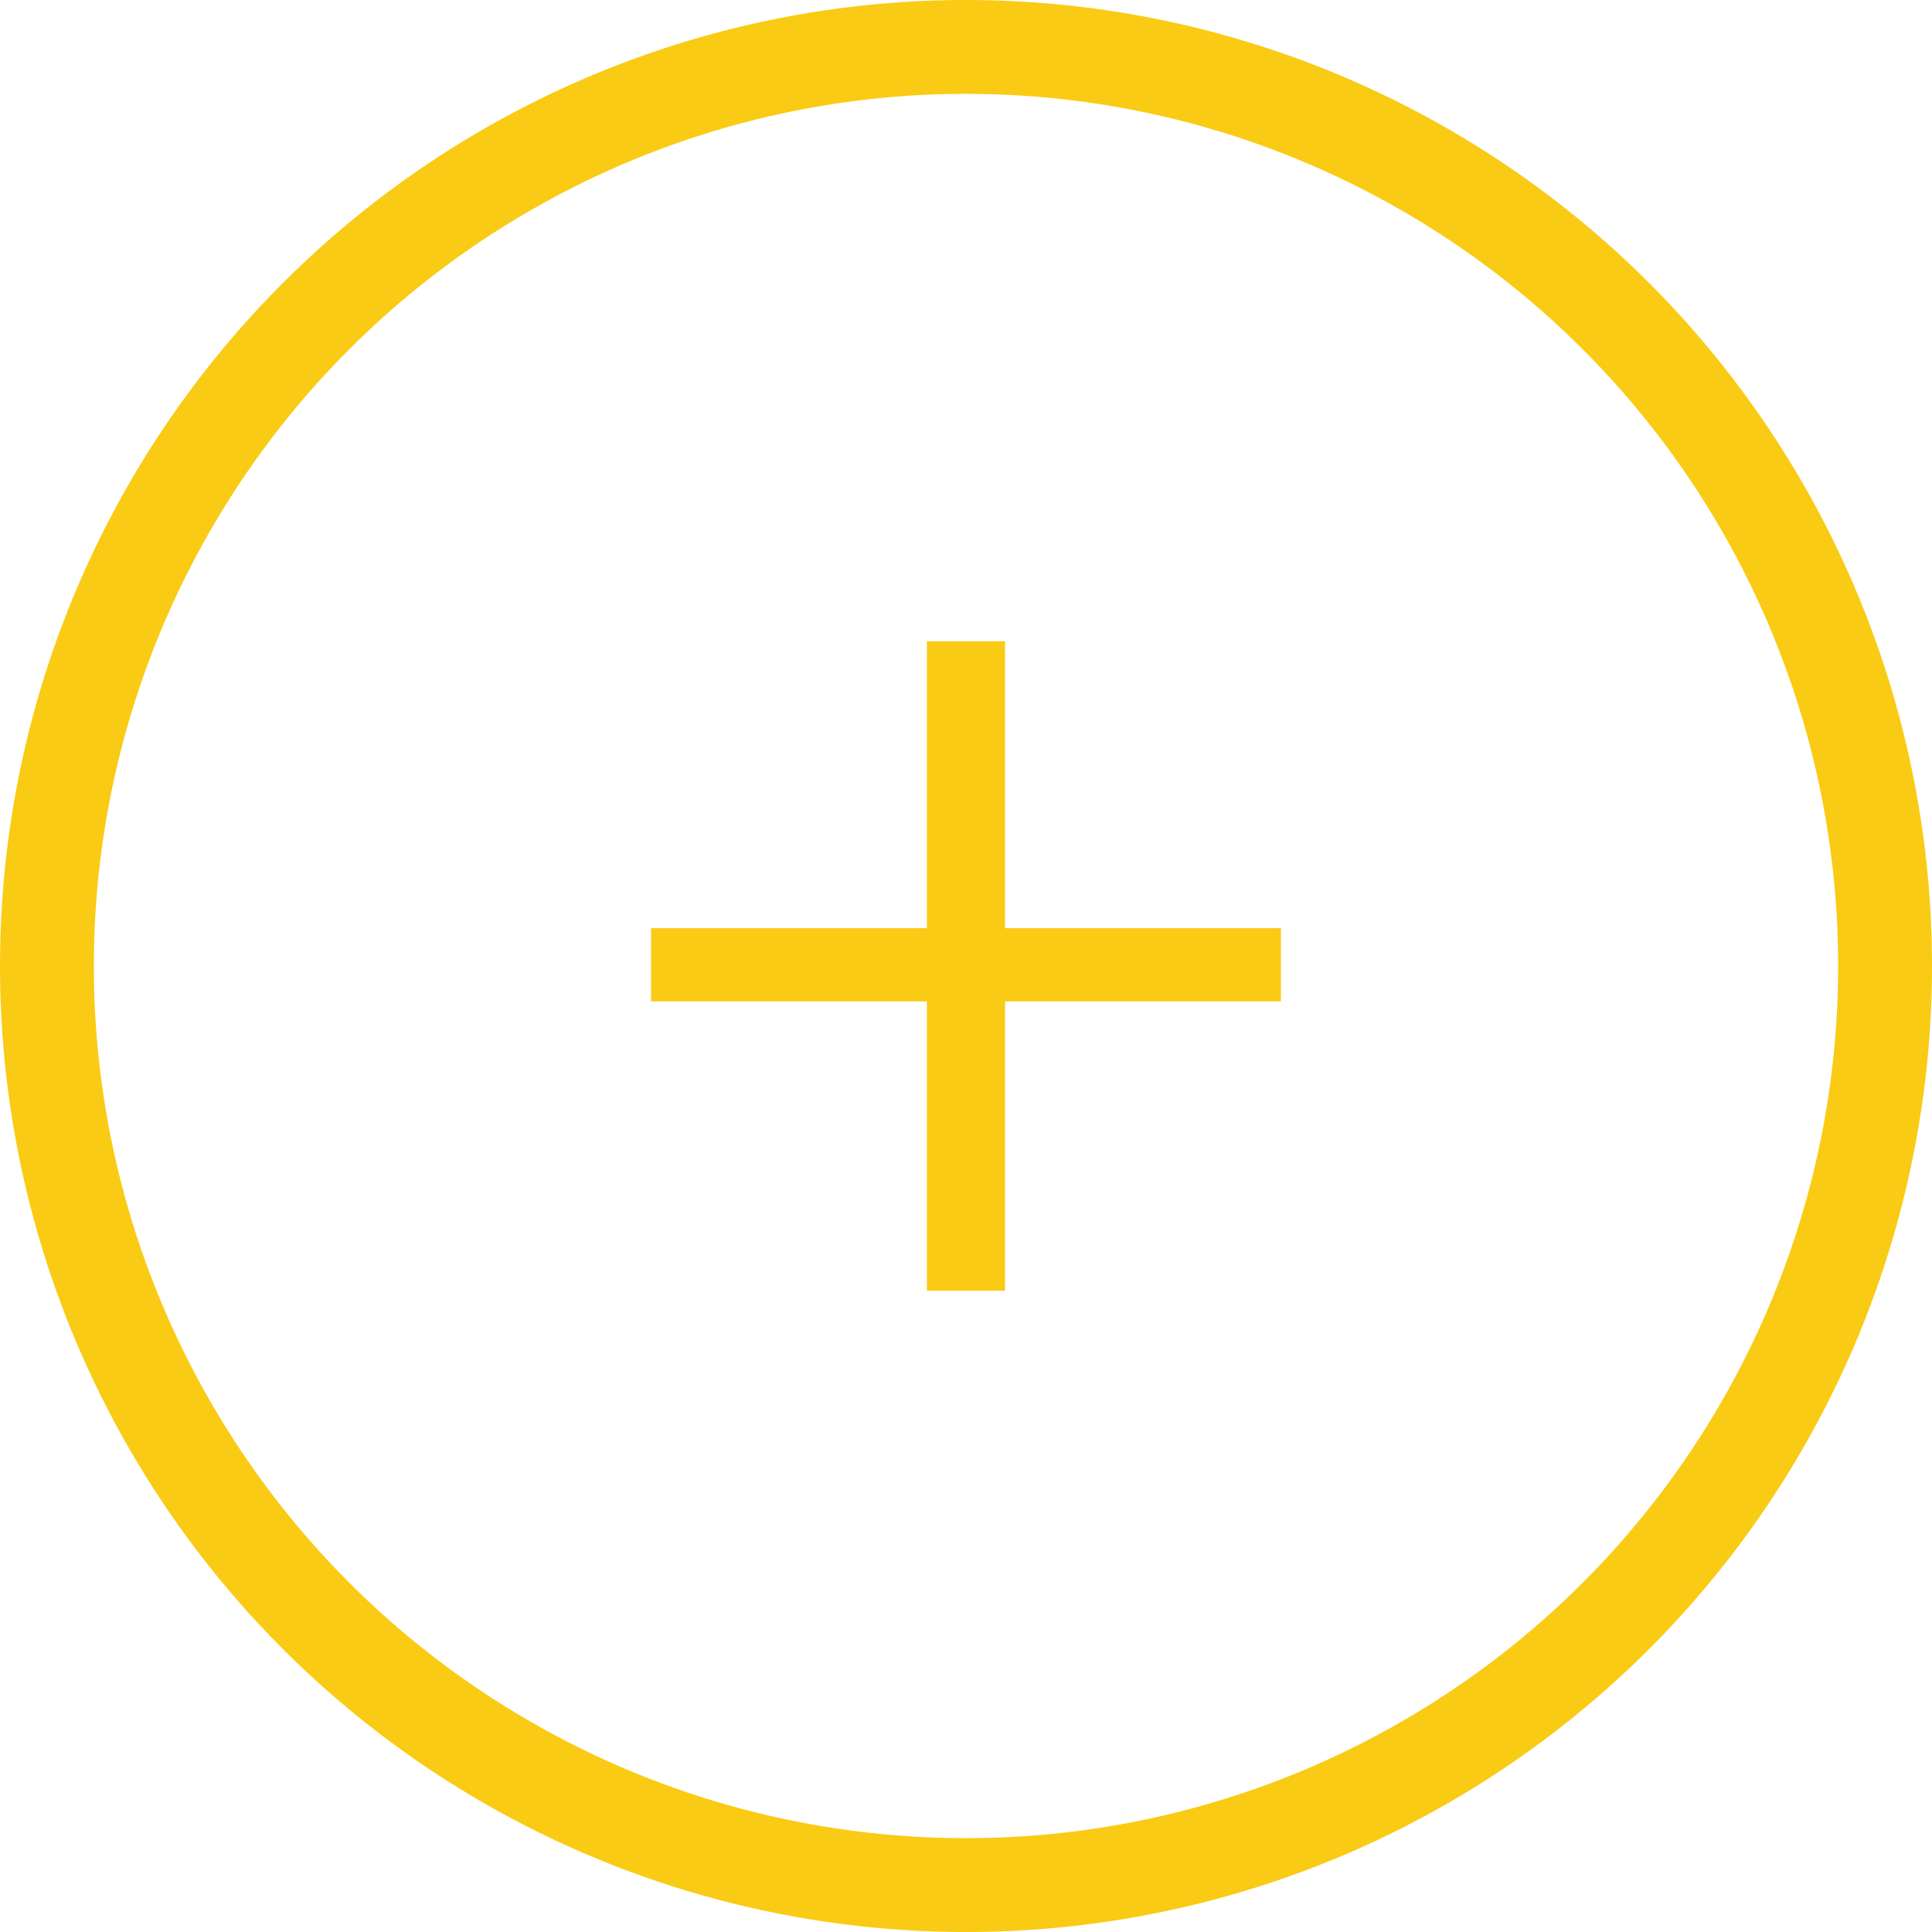
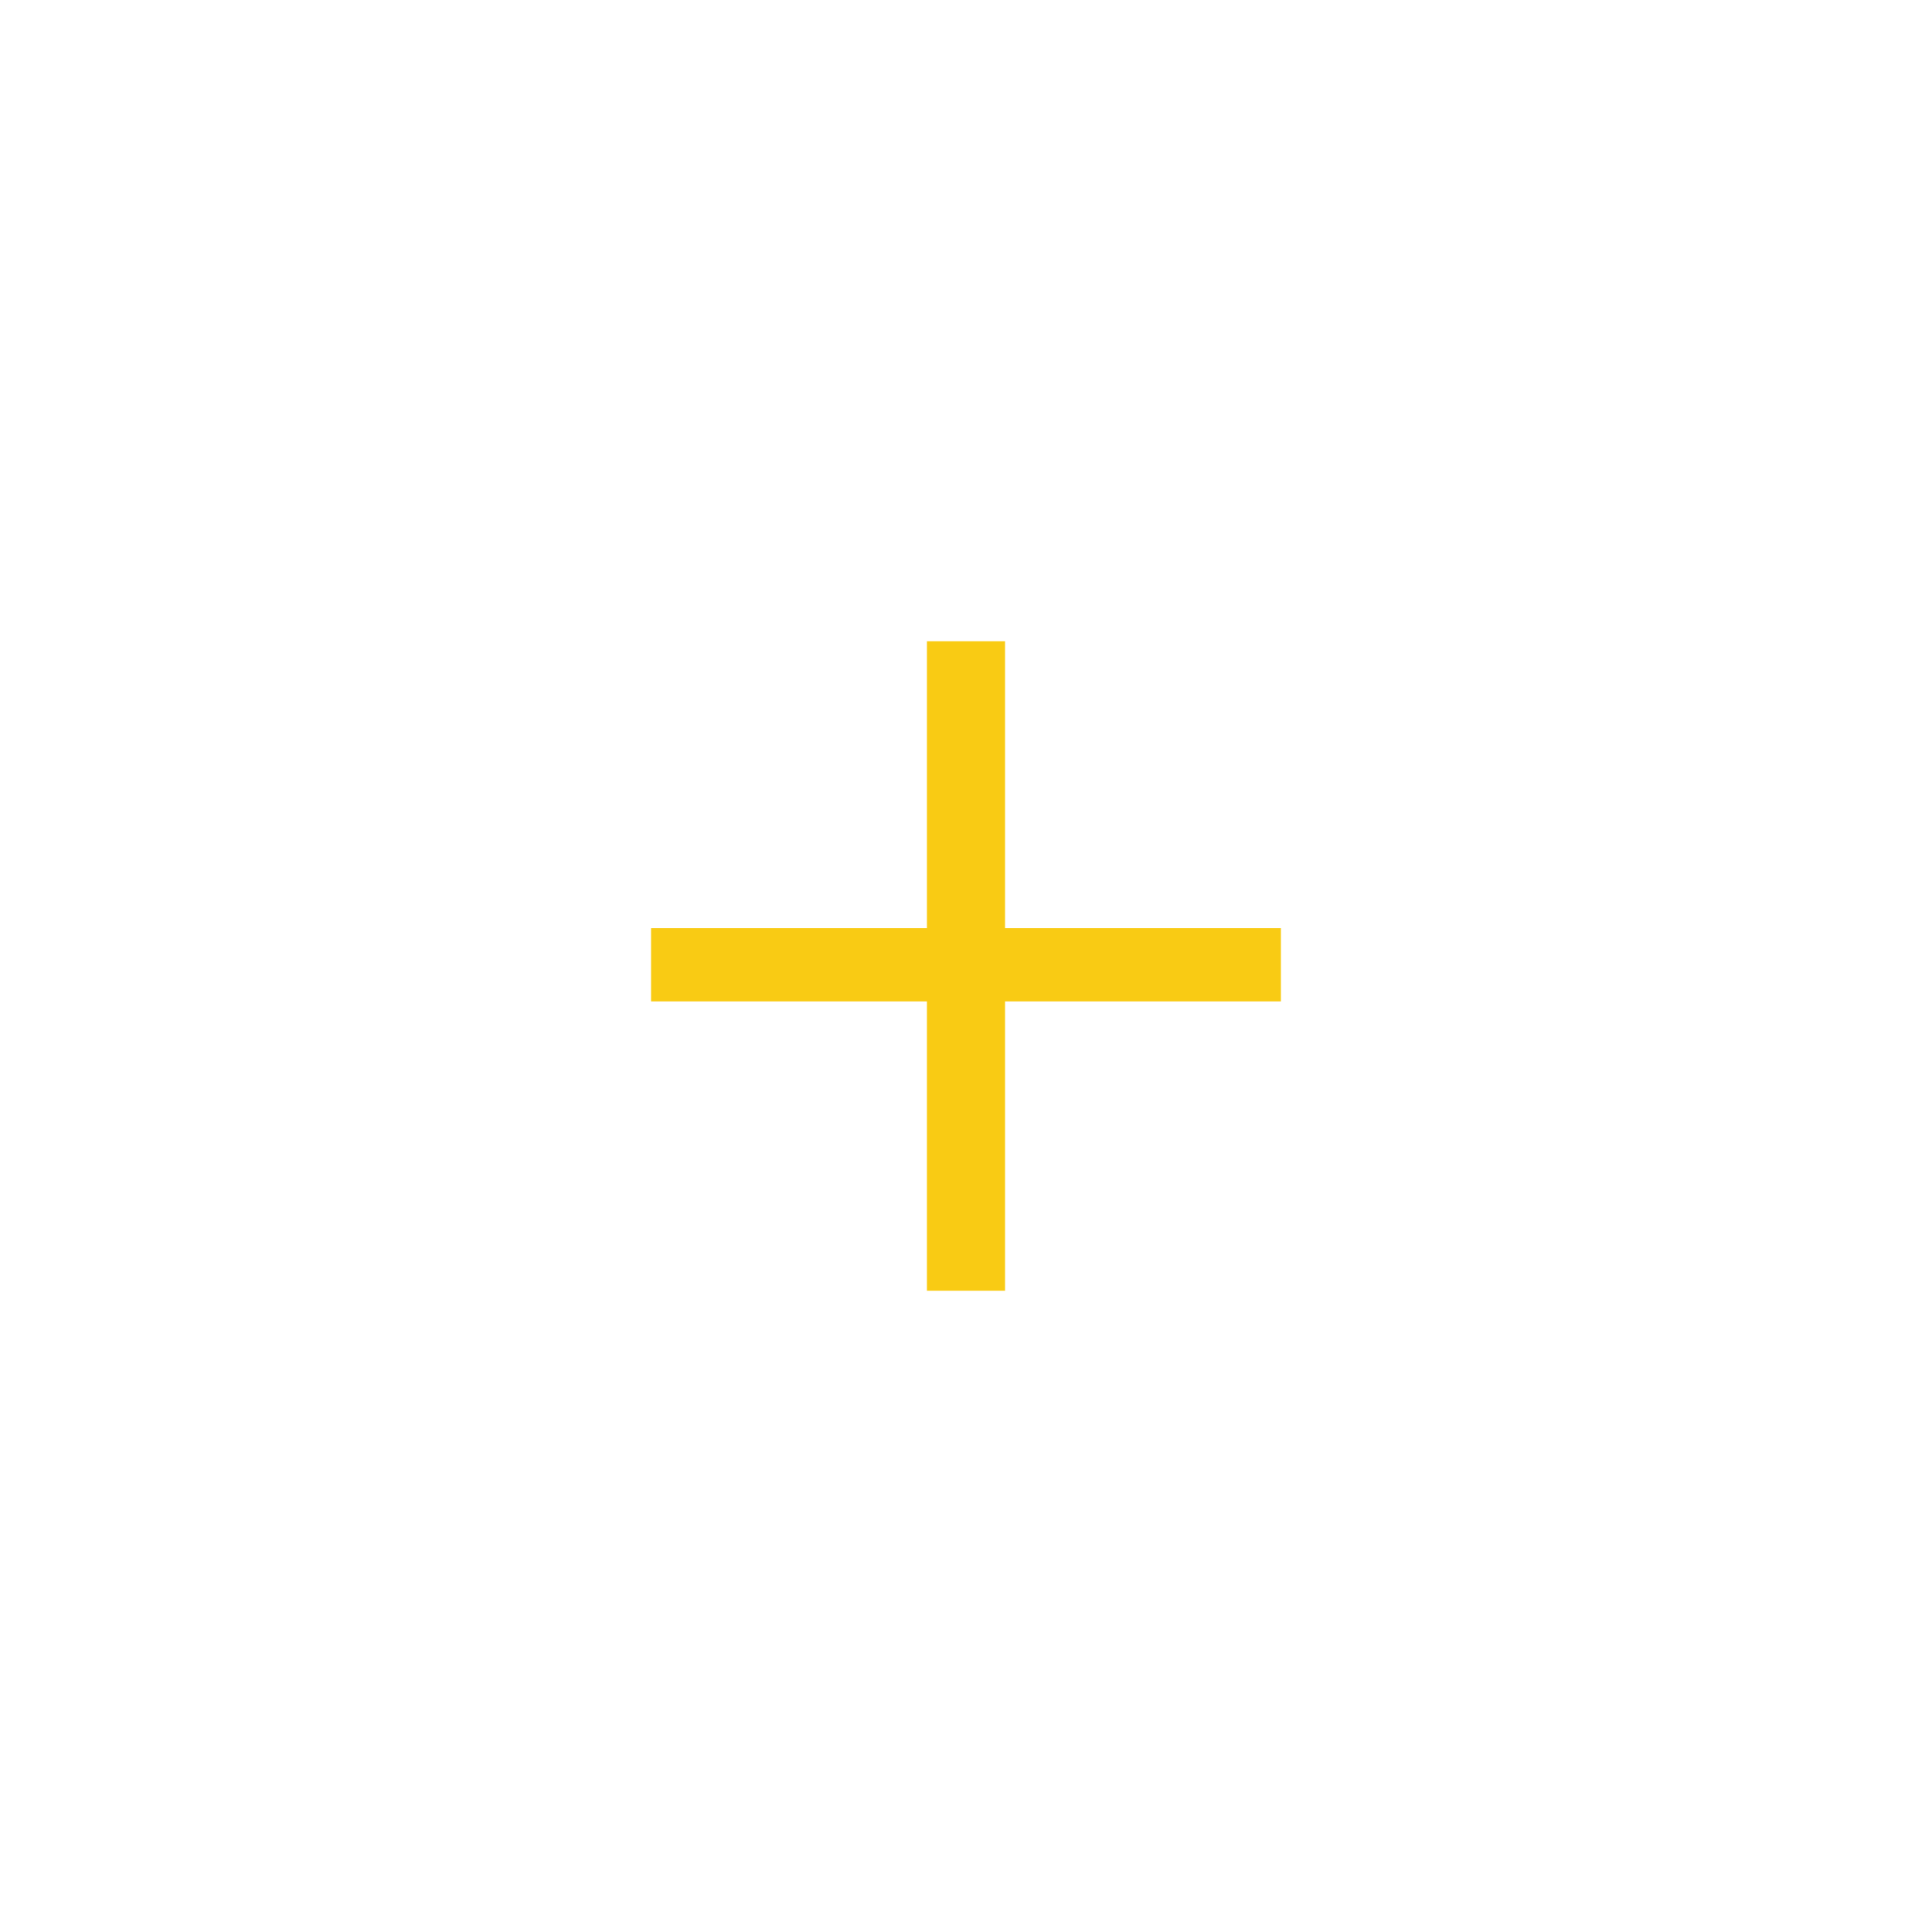
<svg xmlns="http://www.w3.org/2000/svg" version="1.1" id="Layer_1" x="0px" y="0px" width="76.894px" height="76.893px" viewBox="0 0 76.894 76.893" enable-background="new 0 0 76.894 76.893" xml:space="preserve">
  <g>
-     <circle fill="none" stroke="#F9CB14" stroke-width="3.735" stroke-miterlimit="10" cx="38.447" cy="38.447" r="36.58" />
    <g>
      <path fill="#F9CB14" d="M40.001,25.523v11.418h10.98v2.915h-10.98v11.516h-3.109V39.856h-10.98v-2.915h10.98V25.523H40.001z" />
    </g>
  </g>
  <g>
</g>
  <g>
</g>
  <g>
</g>
  <g>
</g>
  <g>
</g>
  <g>
</g>
</svg>